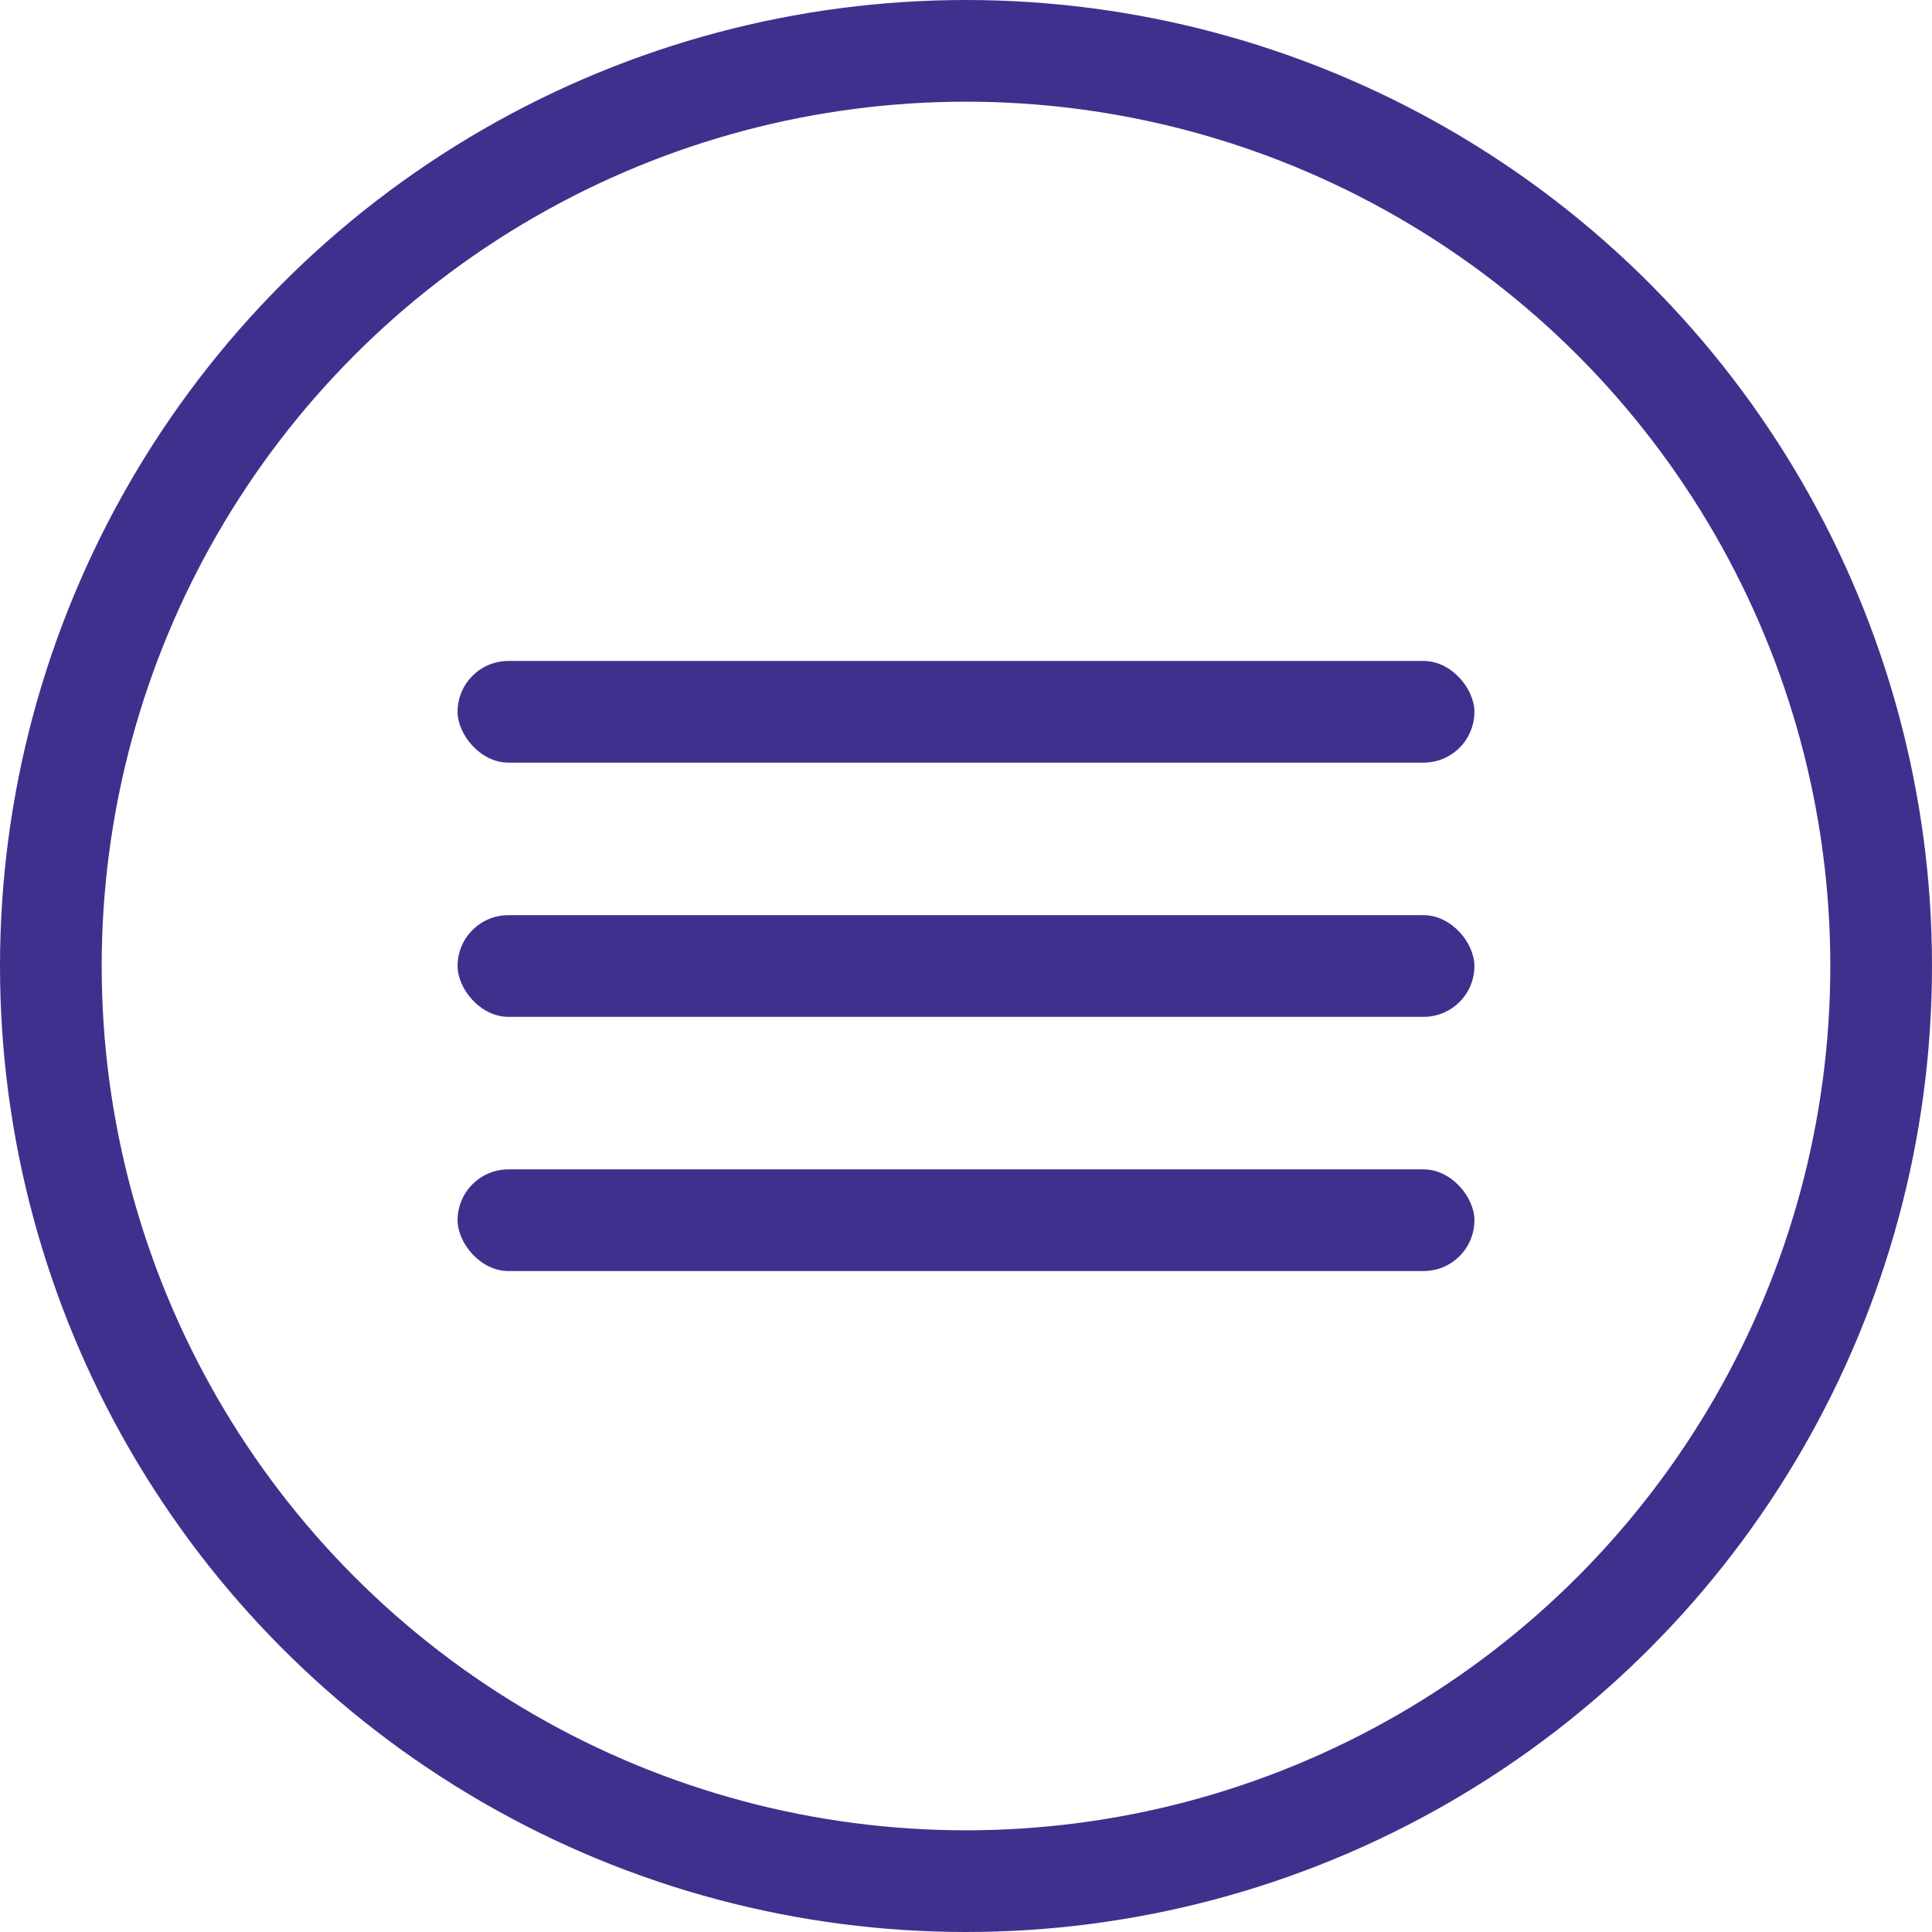
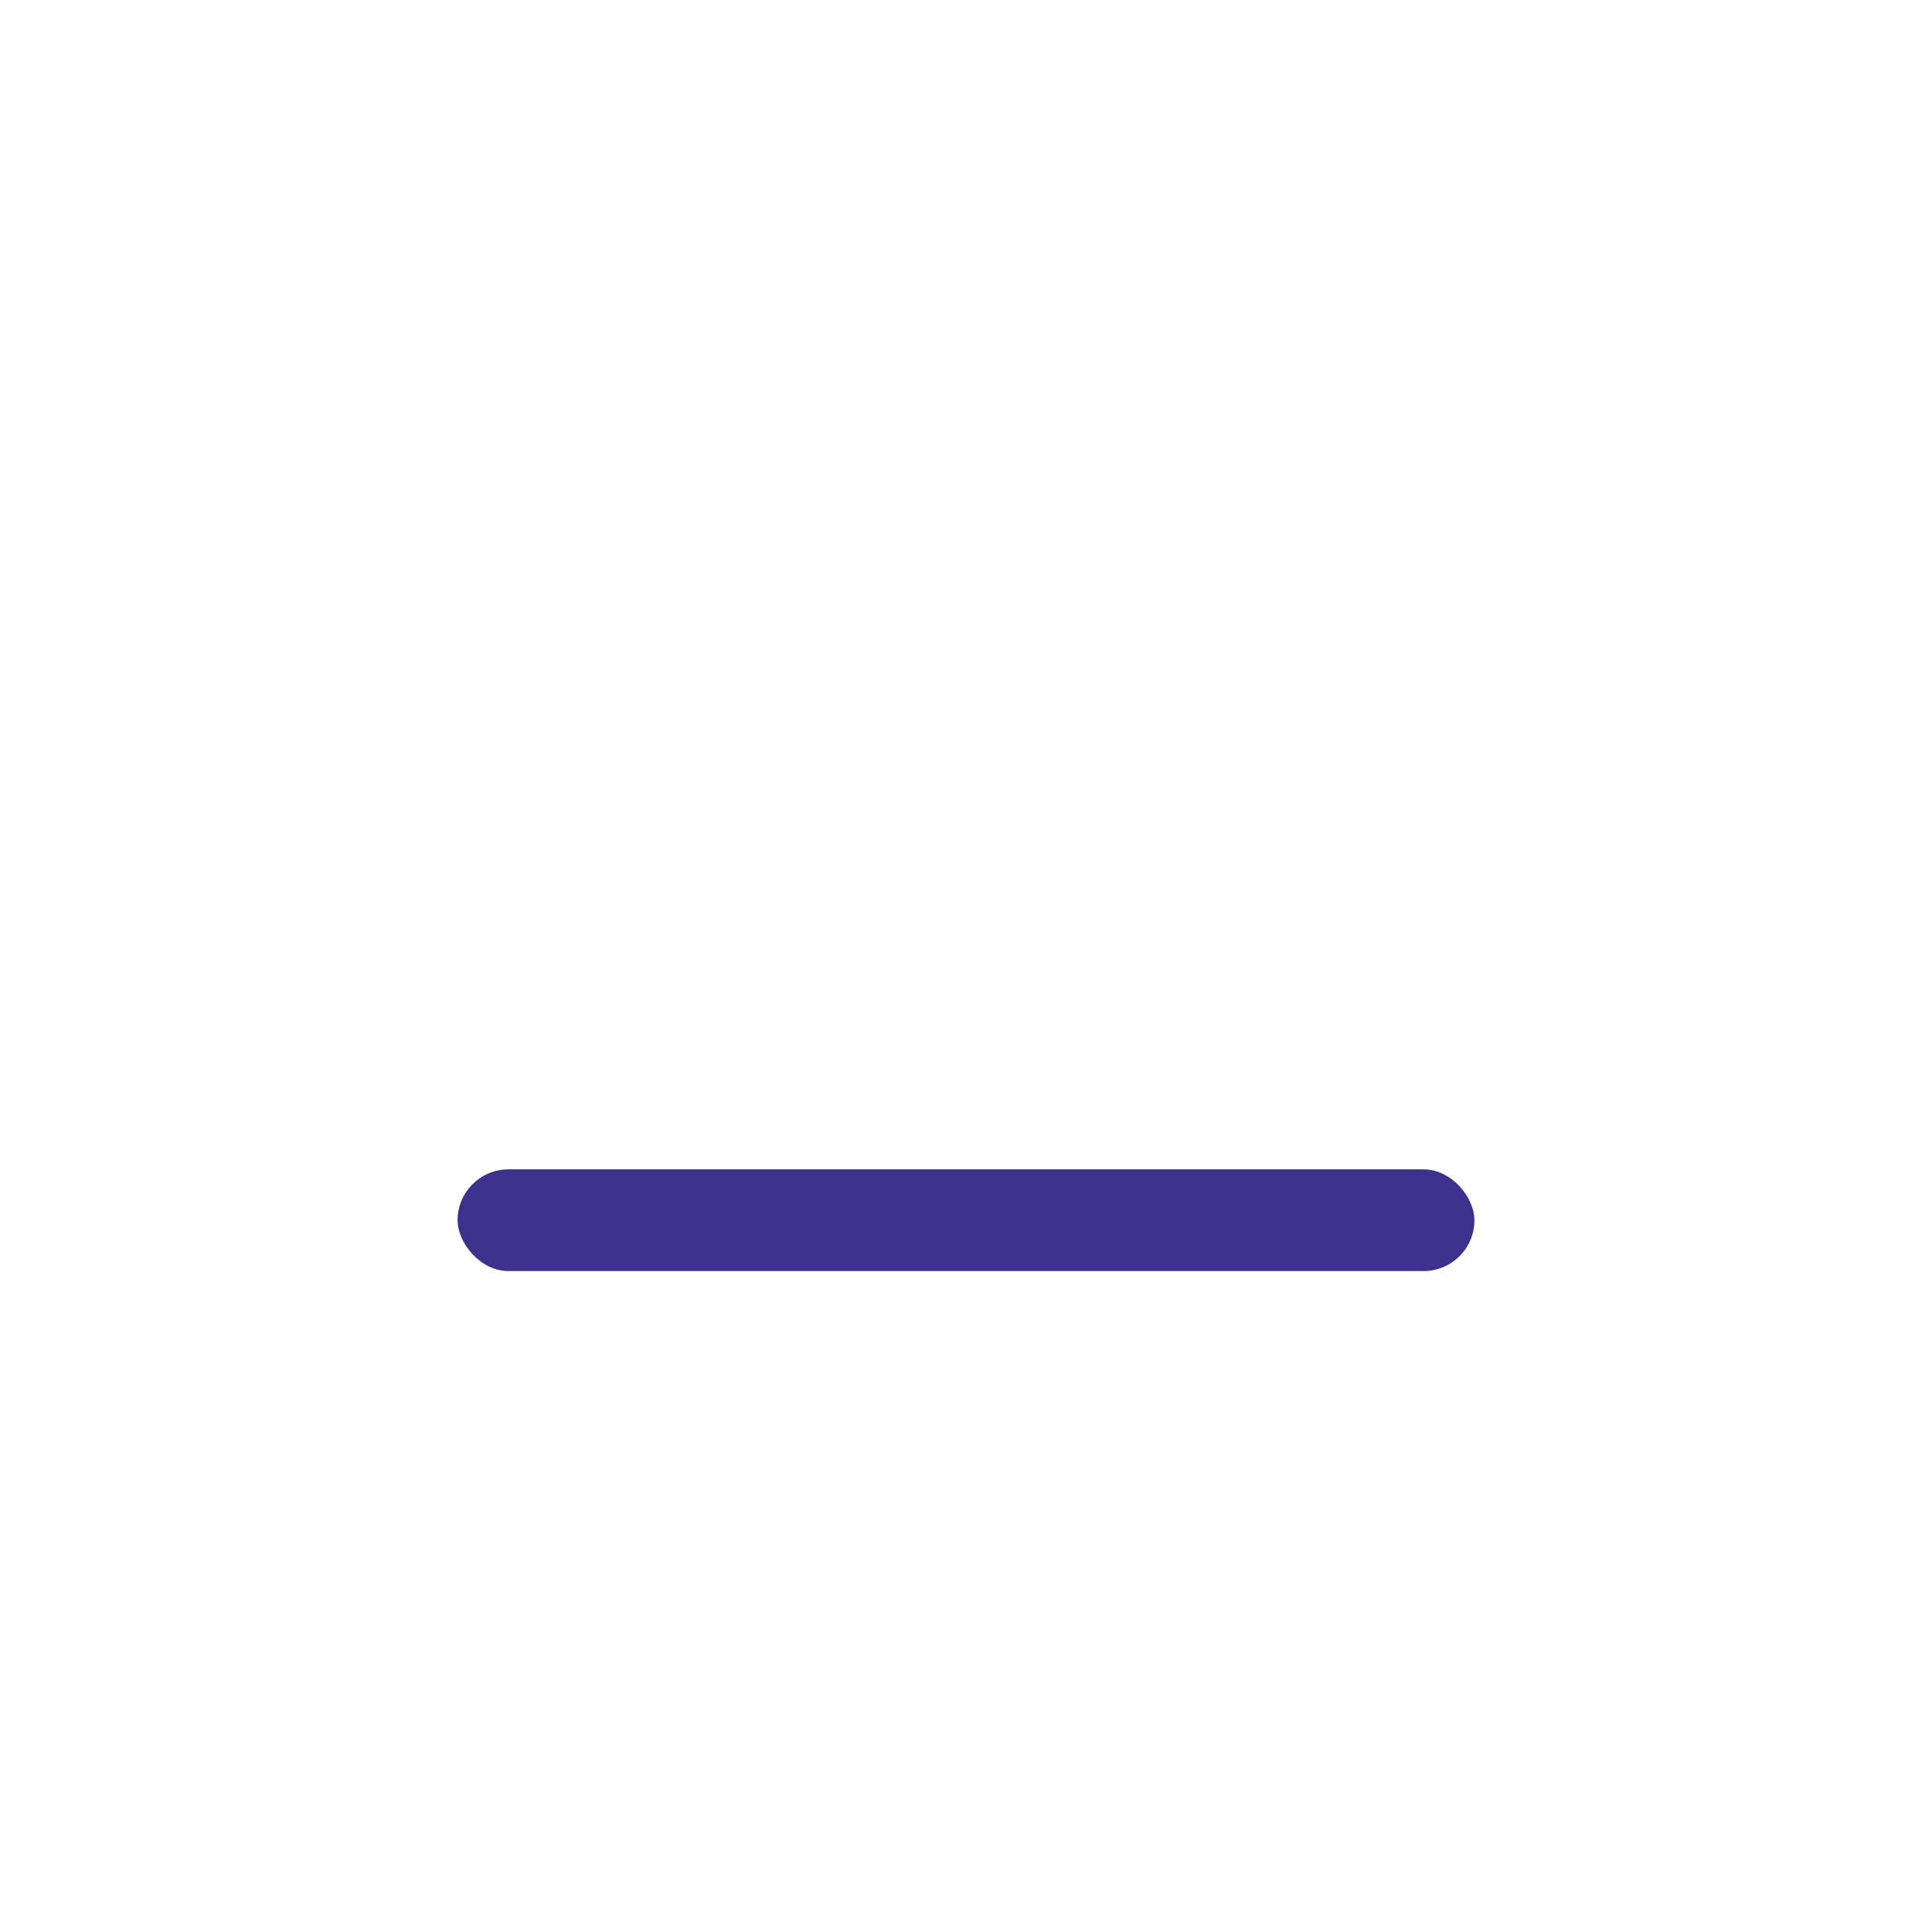
<svg xmlns="http://www.w3.org/2000/svg" width="38" height="38" viewBox="0 0 38 38" fill="none">
-   <rect x="9" y="13" width="20" height="2" rx="1" fill="#3E318D" />
-   <rect x="9" y="18" width="20" height="2" rx="1" fill="#3E318D" />
  <rect x="9" y="23" width="20" height="2" rx="1" fill="#3E318D" />
-   <circle cx="19" cy="19" r="18" stroke="#3E318D" stroke-width="2" />
</svg>